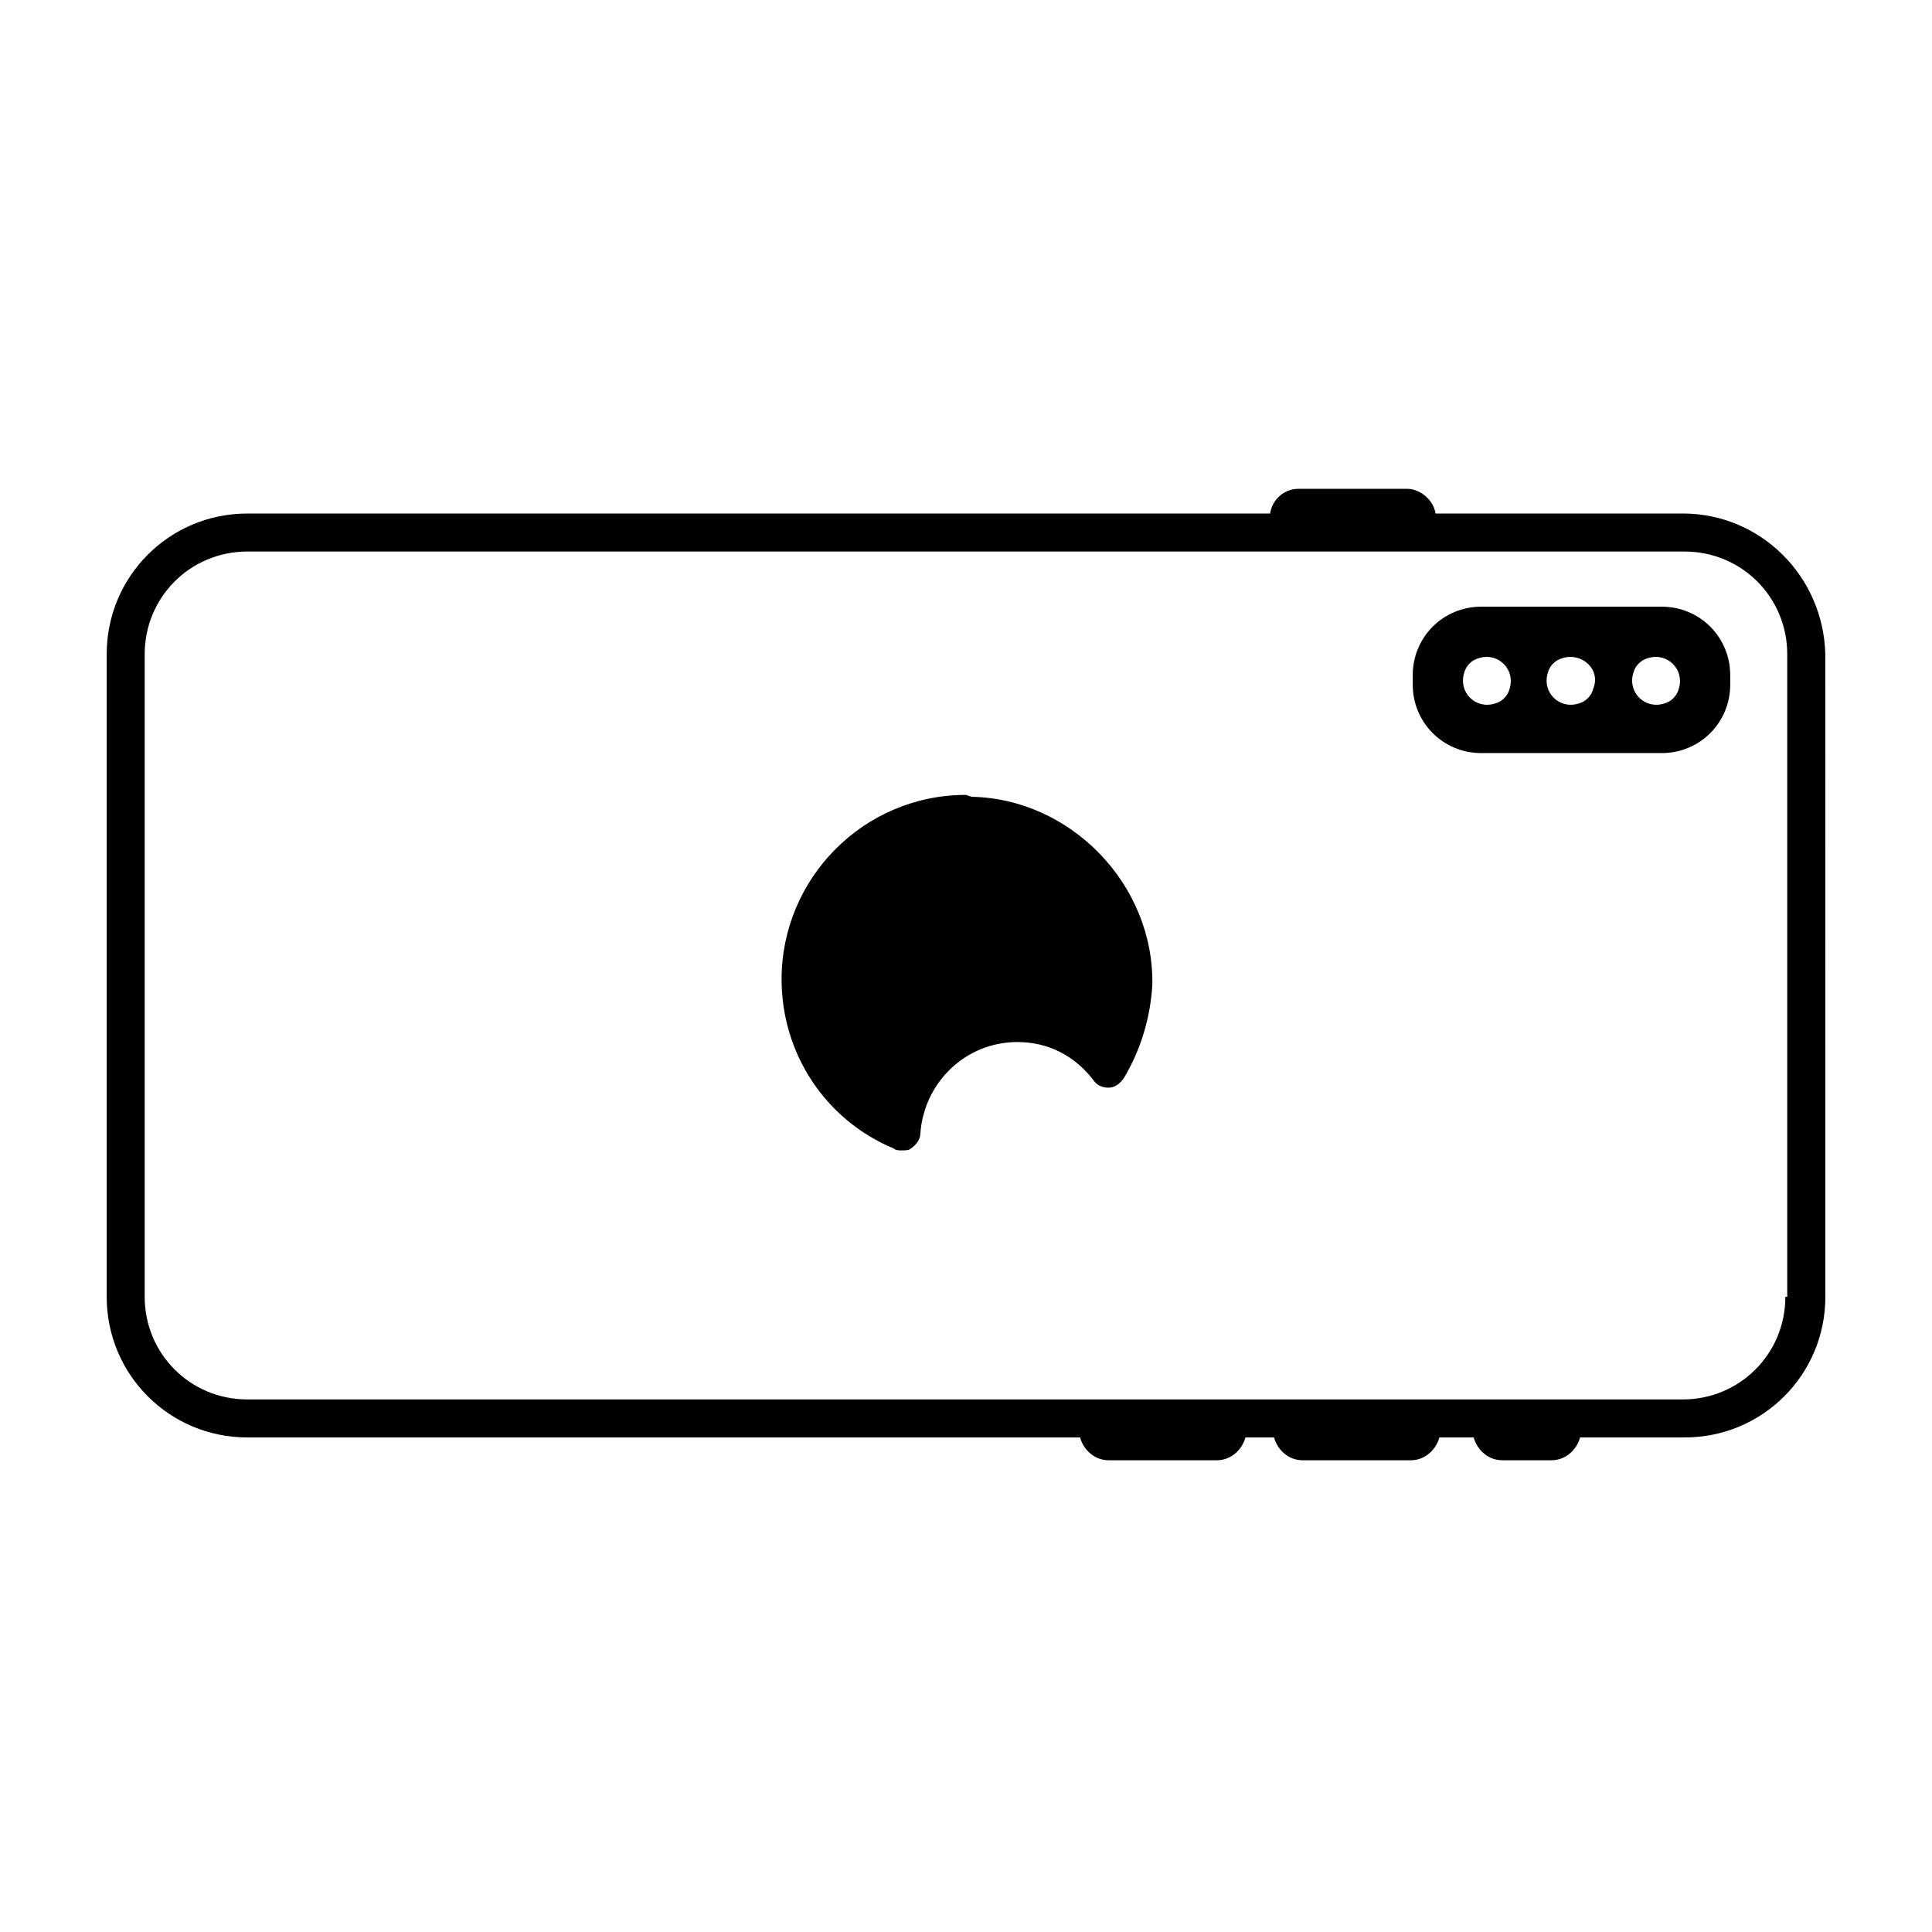
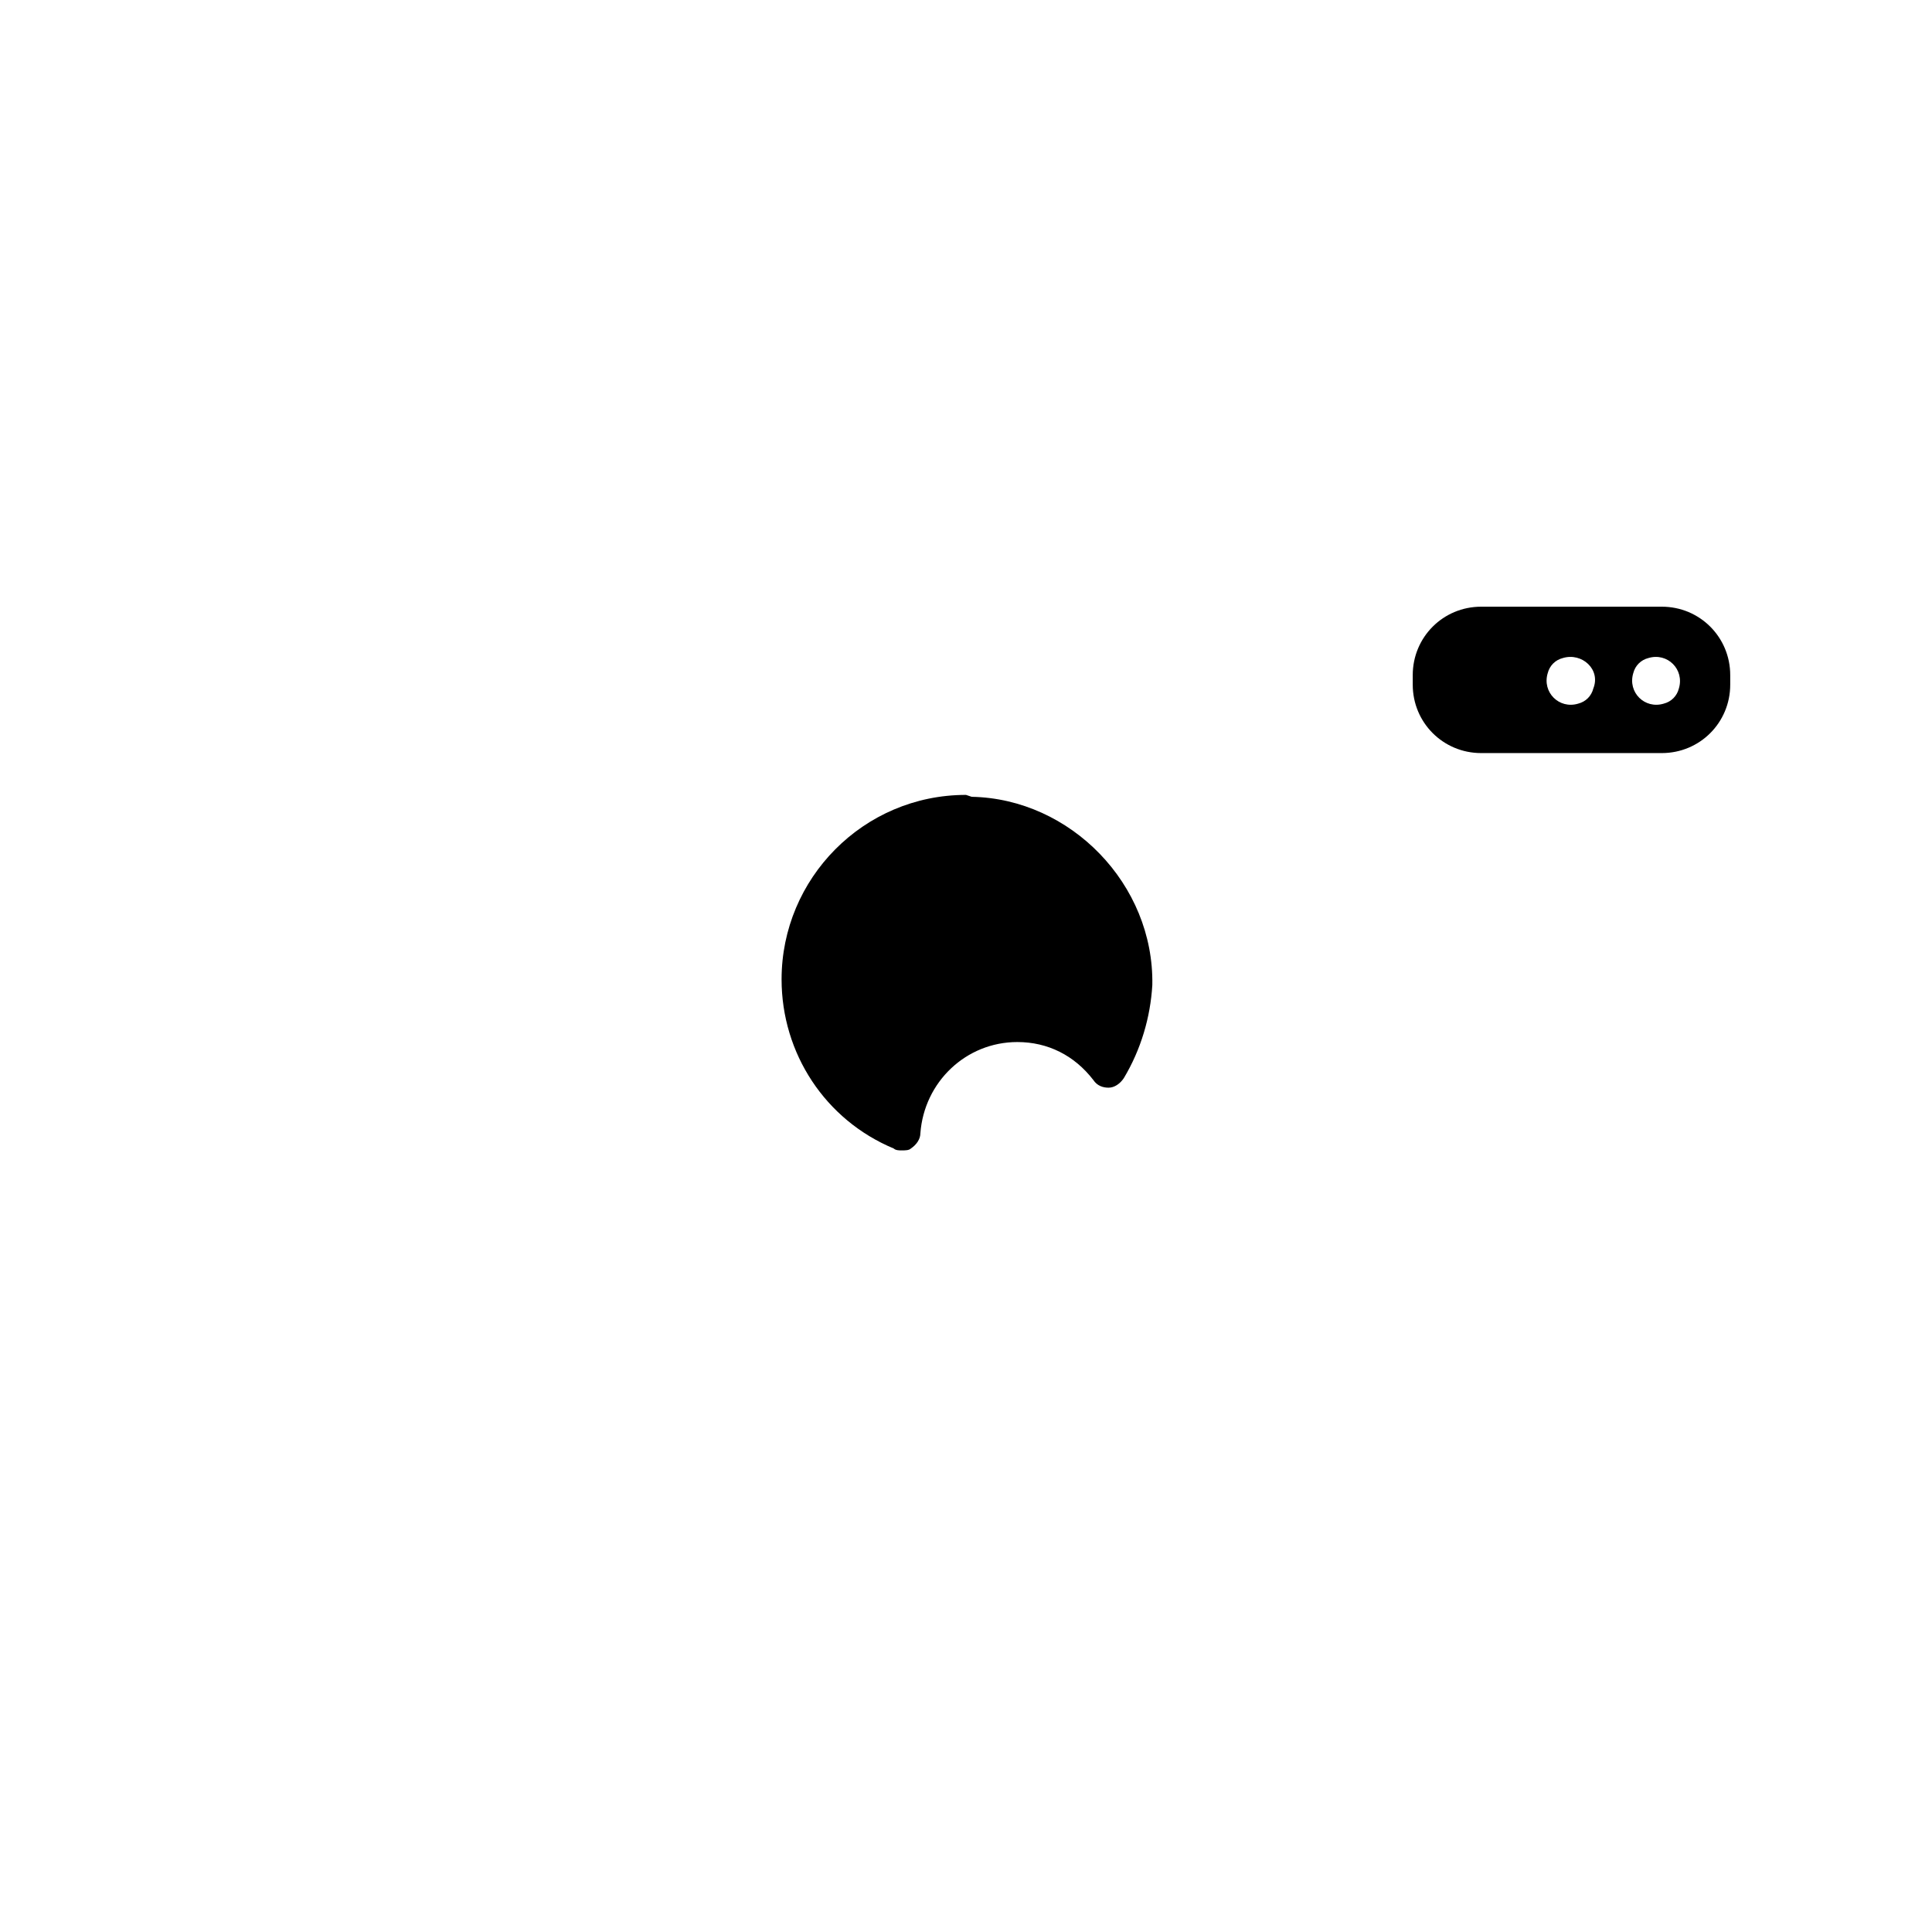
<svg xmlns="http://www.w3.org/2000/svg" fill="#000000" width="800px" height="800px" version="1.1" viewBox="144 144 512 512">
  <g>
-     <path d="m589.93 280.09h-65.496c-0.504-3.527-4.031-6.551-7.559-6.551h-28.719c-4.031 0-7.055 3.023-7.559 6.551h-271.04c-20.656 0-37.281 16.625-37.281 37.281v170.29c0 20.656 16.625 37.281 37.281 37.281l220.67-0.004c1.008 3.527 4.031 6.047 7.559 6.047h28.719c3.527 0 6.551-2.519 7.559-6.047h7.559c1.008 3.527 4.031 6.047 7.559 6.047h28.719c3.527 0 6.551-2.519 7.559-6.047h9.07c1.008 3.527 4.031 6.047 7.559 6.047h13.098c3.527 0 6.551-2.519 7.559-6.047h27.711c20.656 0 37.281-16.625 37.281-37.281l-0.016-170.29c-0.504-20.656-17.129-37.281-37.785-37.281zm27.207 207.57c0 15.113-12.09 27.207-27.207 27.207h-380.38c-15.113 0-27.207-12.09-27.207-27.207v-170.29c0-15.113 12.09-27.207 27.207-27.207h380.88c15.113 0 27.207 12.09 27.207 27.207v170.29z" />
-     <path d="m584.39 304.78h-47.863c-10.078 0-18.137 8.062-18.137 18.137v2.519c0 10.078 8.062 18.137 18.137 18.137h47.863c10.078 0 18.137-8.062 18.137-18.137v-2.519c0-10.074-8.062-18.137-18.137-18.137zm-40.305 21.664c-0.504 2.016-2.016 3.527-4.031 4.031-5.039 1.512-9.574-3.023-8.062-8.062 0.504-2.016 2.016-3.527 4.031-4.031 5.039-1.508 9.57 3.023 8.062 8.062zm22.164 0c-0.504 2.016-2.016 3.527-4.031 4.031-5.039 1.512-9.574-3.023-8.062-8.062 0.504-2.016 2.016-3.527 4.031-4.031 5.043-1.508 10.078 3.023 8.062 8.062zm22.672 0c-0.504 2.016-2.016 3.527-4.031 4.031-5.039 1.512-9.574-3.023-8.062-8.062 0.504-2.016 2.016-3.527 4.031-4.031 5.039-1.508 9.574 3.023 8.062 8.062z" />
+     <path d="m584.39 304.78h-47.863c-10.078 0-18.137 8.062-18.137 18.137v2.519c0 10.078 8.062 18.137 18.137 18.137h47.863c10.078 0 18.137-8.062 18.137-18.137v-2.519c0-10.074-8.062-18.137-18.137-18.137zm-40.305 21.664zm22.164 0c-0.504 2.016-2.016 3.527-4.031 4.031-5.039 1.512-9.574-3.023-8.062-8.062 0.504-2.016 2.016-3.527 4.031-4.031 5.043-1.508 10.078 3.023 8.062 8.062zm22.672 0c-0.504 2.016-2.016 3.527-4.031 4.031-5.039 1.512-9.574-3.023-8.062-8.062 0.504-2.016 2.016-3.527 4.031-4.031 5.039-1.508 9.574 3.023 8.062 8.062z" />
    <path d="m401.51 355.16-1.512-0.504c-27.207 0-48.871 22.168-48.871 48.871 0 19.648 11.586 37.281 29.727 44.84 0.504 0.504 1.512 0.504 2.016 0.504 1.008 0 2.016 0 2.519-0.504 1.512-1.008 2.519-2.519 2.519-4.031 1.008-13.602 12.09-24.184 25.695-24.184 8.062 0 15.113 3.527 20.152 10.078 1.008 1.512 2.519 2.016 4.031 2.016 1.512 0 3.023-1.008 4.031-2.519 4.535-7.559 7.055-16.121 7.559-24.688 0.496-26.703-21.672-49.375-47.867-49.879z" />
  </g>
</svg>